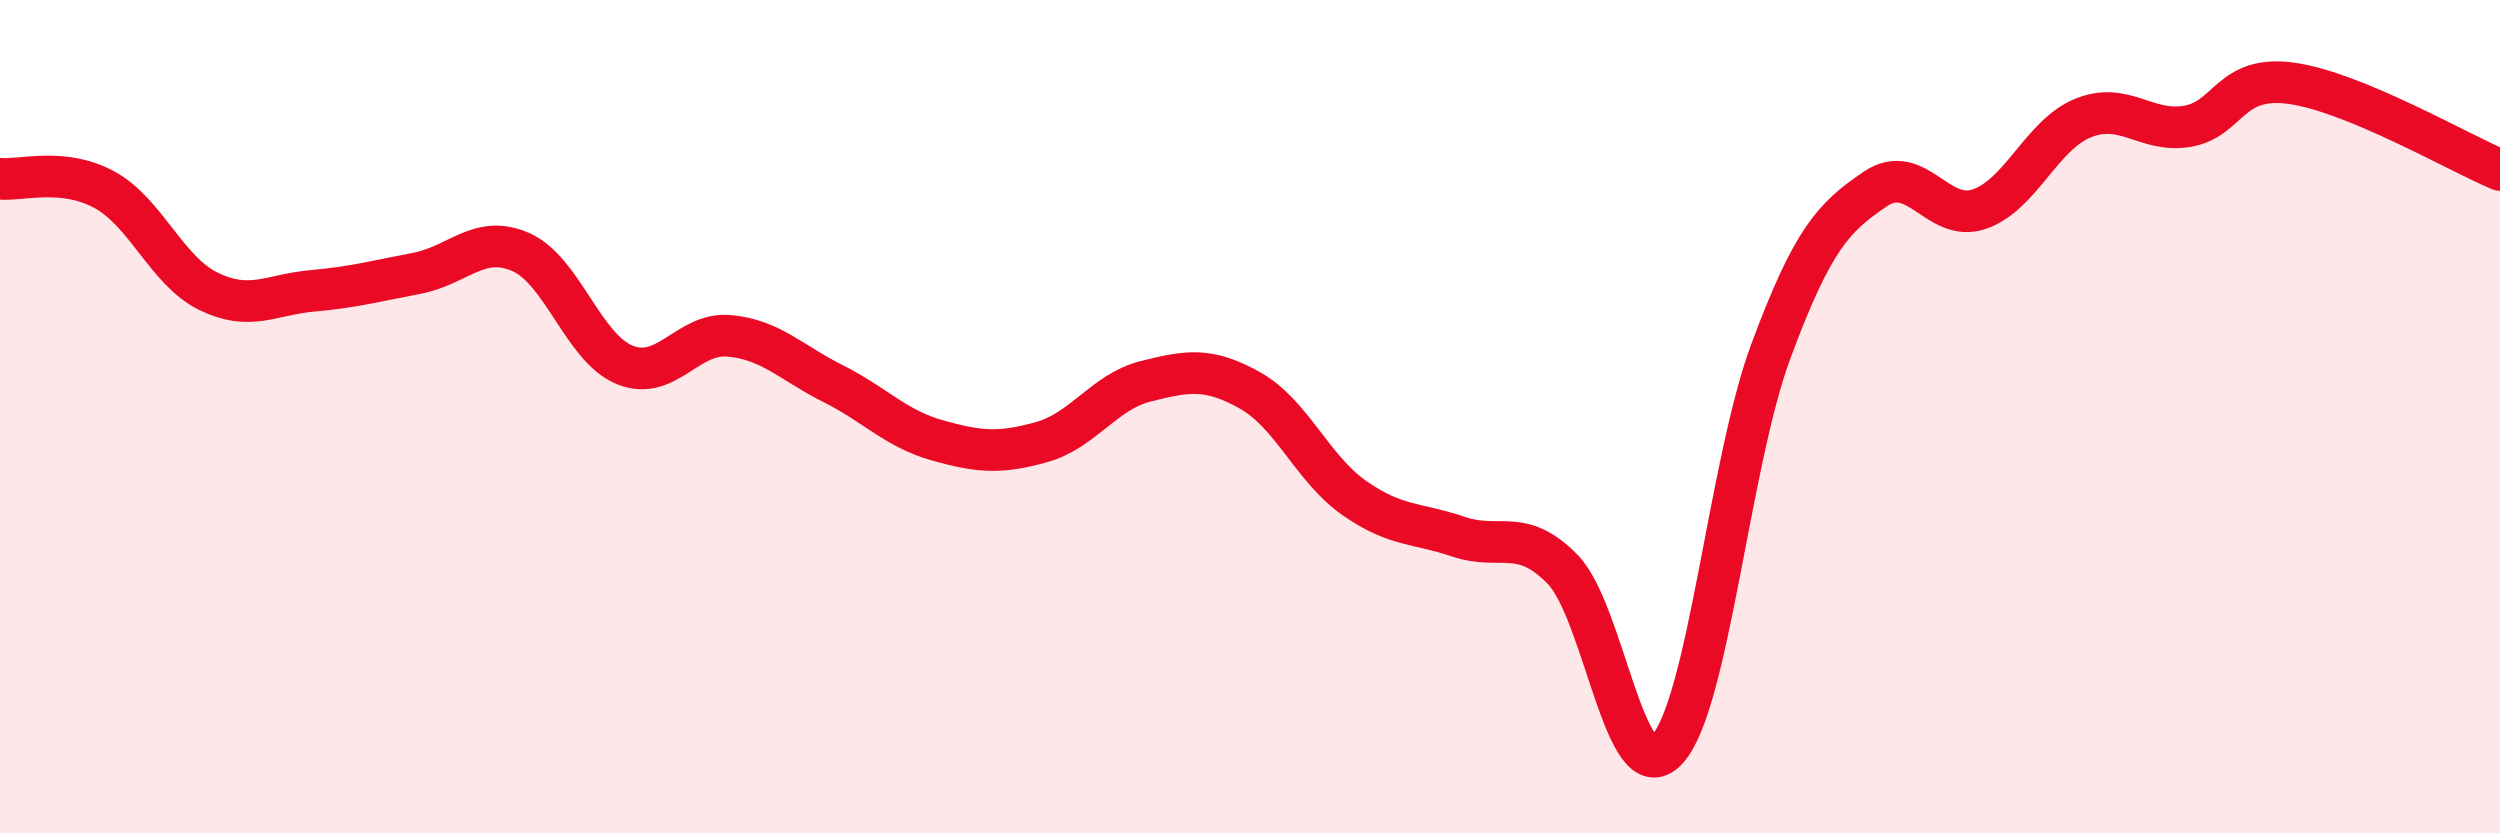
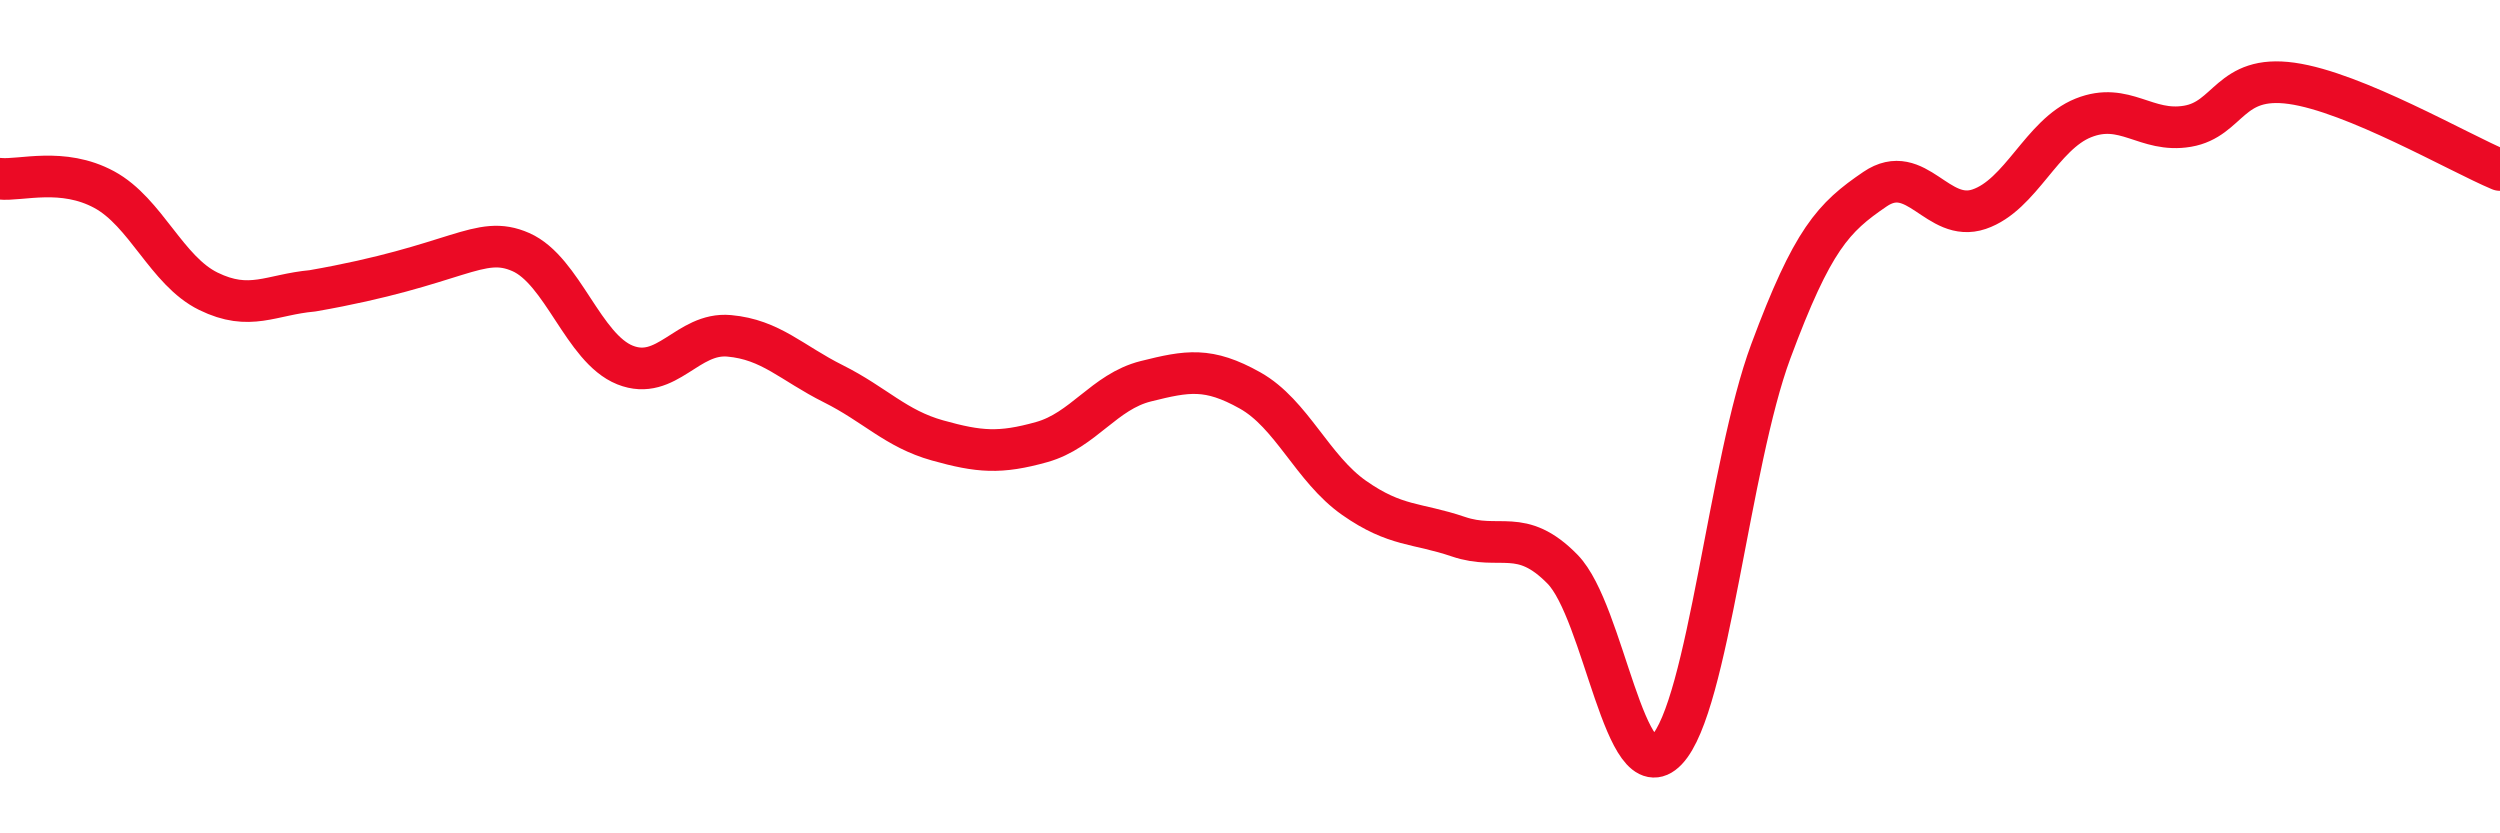
<svg xmlns="http://www.w3.org/2000/svg" width="60" height="20" viewBox="0 0 60 20">
-   <path d="M 0,4.29 C 0.5,4.34 1.5,4.01 2.5,4.55 C 3.5,5.09 4,6.5 5,6.99 C 6,7.48 6.5,7.07 7.5,6.98 C 8.5,6.89 9,6.75 10,6.56 C 11,6.37 11.5,5.61 12.5,6.05 C 13.5,6.49 14,8.36 15,8.76 C 16,9.16 16.5,7.97 17.5,8.06 C 18.5,8.15 19,8.71 20,9.21 C 21,9.71 21.5,10.29 22.5,10.57 C 23.5,10.85 24,10.89 25,10.61 C 26,10.33 26.5,9.4 27.5,9.15 C 28.5,8.9 29,8.81 30,9.37 C 31,9.93 31.5,11.25 32.5,11.95 C 33.5,12.65 34,12.54 35,12.88 C 36,13.22 36.5,12.64 37.5,13.66 C 38.5,14.68 39,19.05 40,18 C 41,16.95 41.5,11.12 42.5,8.43 C 43.5,5.74 44,5.22 45,4.54 C 46,3.86 46.5,5.36 47.5,5.02 C 48.5,4.68 49,3.23 50,2.83 C 51,2.43 51.5,3.2 52.5,3.03 C 53.5,2.86 53.5,1.79 55,2 C 56.5,2.21 59,3.66 60,4.08L60 20L0 20Z" fill="#EB0A25" opacity="0.1" stroke-linecap="round" stroke-linejoin="round" />
-   <path d="M 0,4.29 C 0.5,4.34 1.5,4.01 2.5,4.55 C 3.5,5.09 4,6.5 5,6.99 C 6,7.48 6.5,7.07 7.5,6.98 C 8.5,6.89 9,6.75 10,6.56 C 11,6.37 11.5,5.61 12.5,6.05 C 13.5,6.49 14,8.36 15,8.76 C 16,9.16 16.5,7.97 17.5,8.06 C 18.5,8.15 19,8.71 20,9.21 C 21,9.71 21.5,10.29 22.5,10.57 C 23.5,10.85 24,10.89 25,10.61 C 26,10.33 26.5,9.4 27.5,9.15 C 28.5,8.9 29,8.81 30,9.37 C 31,9.93 31.5,11.25 32.5,11.95 C 33.5,12.65 34,12.54 35,12.88 C 36,13.22 36.5,12.64 37.5,13.66 C 38.5,14.68 39,19.05 40,18 C 41,16.95 41.5,11.12 42.5,8.43 C 43.5,5.74 44,5.22 45,4.54 C 46,3.86 46.5,5.36 47.5,5.02 C 48.5,4.68 49,3.23 50,2.83 C 51,2.43 51.5,3.2 52.5,3.03 C 53.5,2.86 53.5,1.79 55,2 C 56.5,2.21 59,3.66 60,4.08" stroke="#EB0A25" stroke-width="1" fill="none" stroke-linecap="round" stroke-linejoin="round" />
+   <path d="M 0,4.29 C 0.5,4.34 1.5,4.01 2.5,4.55 C 3.5,5.09 4,6.5 5,6.99 C 6,7.48 6.5,7.07 7.5,6.98 C 11,6.37 11.5,5.61 12.5,6.05 C 13.5,6.49 14,8.36 15,8.76 C 16,9.16 16.5,7.97 17.5,8.06 C 18.5,8.15 19,8.71 20,9.21 C 21,9.71 21.5,10.29 22.5,10.57 C 23.5,10.85 24,10.89 25,10.61 C 26,10.33 26.5,9.4 27.5,9.15 C 28.5,8.9 29,8.81 30,9.37 C 31,9.93 31.5,11.25 32.5,11.95 C 33.5,12.65 34,12.54 35,12.88 C 36,13.22 36.5,12.64 37.5,13.66 C 38.5,14.68 39,19.05 40,18 C 41,16.95 41.5,11.12 42.5,8.43 C 43.5,5.74 44,5.22 45,4.54 C 46,3.86 46.5,5.36 47.5,5.02 C 48.5,4.68 49,3.23 50,2.83 C 51,2.43 51.5,3.2 52.5,3.03 C 53.5,2.86 53.5,1.79 55,2 C 56.5,2.21 59,3.66 60,4.08" stroke="#EB0A25" stroke-width="1" fill="none" stroke-linecap="round" stroke-linejoin="round" />
</svg>